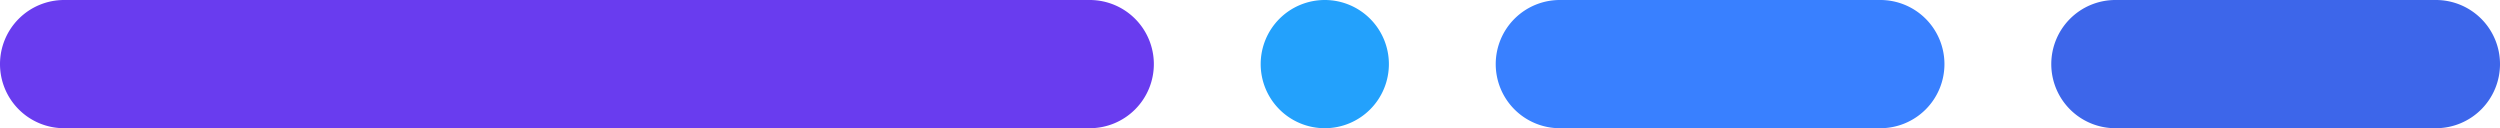
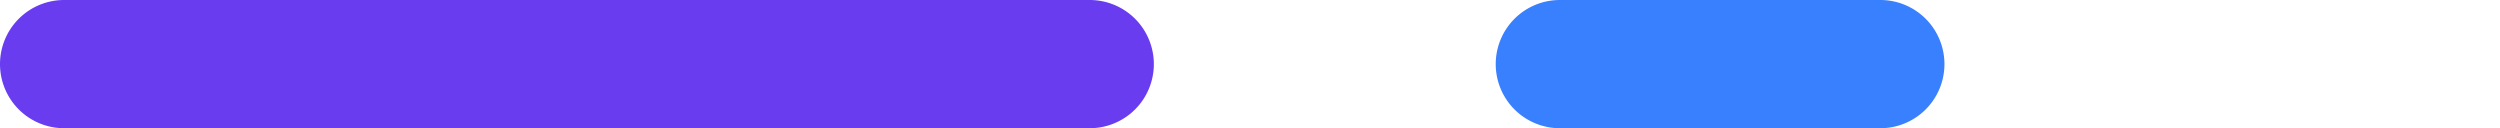
<svg xmlns="http://www.w3.org/2000/svg" viewBox="0 0 117 6">
  <defs>
    <style>.a{fill:#693cef;}.b{fill:#3d66ea;}.c{fill:#3980ff;}.d{fill:#23a1fc;}</style>
  </defs>
  <title>purple-border</title>
  <path class="a" d="M3,0H51a3,3,0,0,1,3,3h0a3,3,0,0,1-3,3H3A3,3,0,0,1,0,3H0A3,3,0,0,1,3,0Z" />
-   <path class="b" d="M99,0h15a3,3,0,0,1,3,3h0a3,3,0,0,1-3,3H99a3,3,0,0,1-3-3h0A3,3,0,0,1,99,0Z" />
  <path class="c" d="M73,0H88a3,3,0,0,1,3,3h0a3,3,0,0,1-3,3H73a3,3,0,0,1-3-3h0A3,3,0,0,1,73,0Z" />
-   <path class="d" d="M62,0h0a3,3,0,0,1,3,3h0a3,3,0,0,1-3,3h0a3,3,0,0,1-3-3h0A3,3,0,0,1,62,0Z" />
</svg>